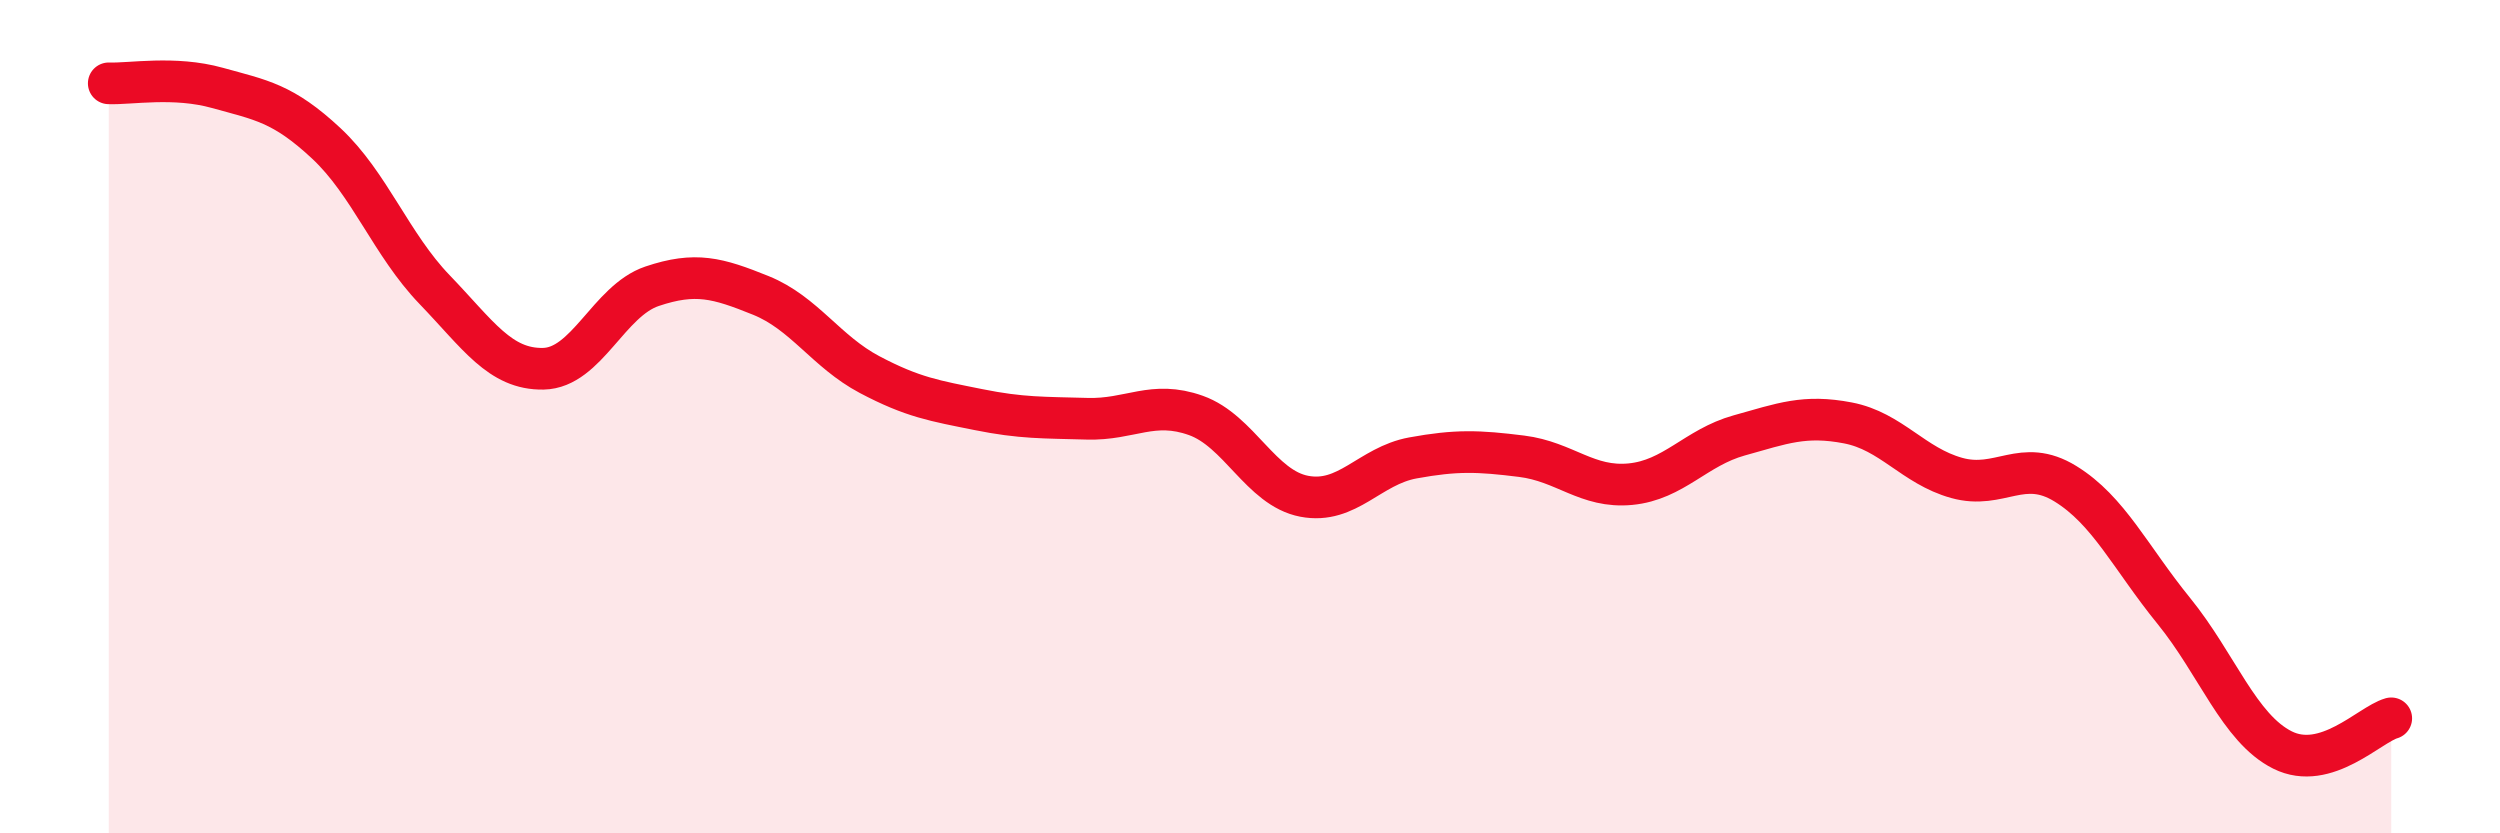
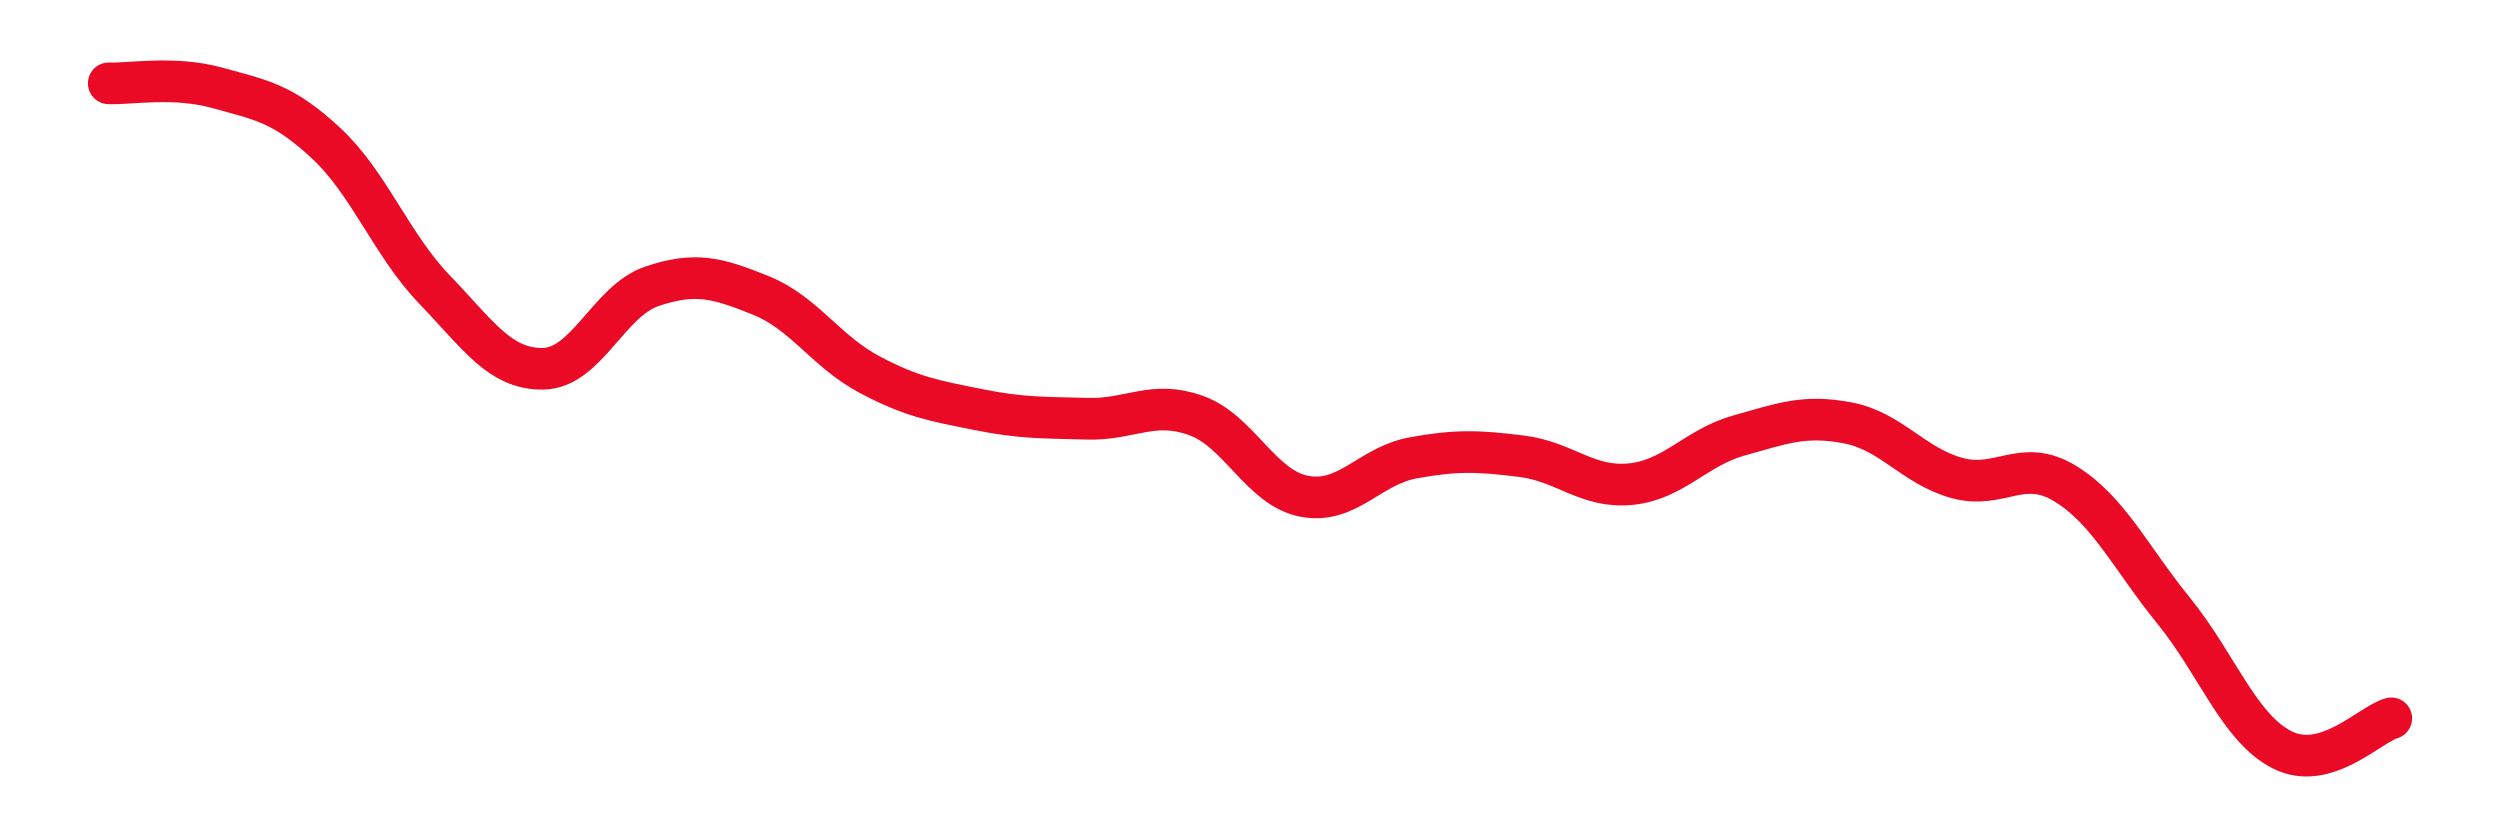
<svg xmlns="http://www.w3.org/2000/svg" width="60" height="20" viewBox="0 0 60 20">
-   <path d="M 2.61,2 C 3.13,2.02 4.18,1.82 5.22,2.11 C 6.26,2.4 6.79,2.47 7.83,3.44 C 8.87,4.41 9.39,5.87 10.43,6.95 C 11.47,8.03 12,8.87 13.04,8.85 C 14.08,8.83 14.61,7.22 15.65,6.87 C 16.69,6.52 17.22,6.67 18.26,7.09 C 19.3,7.51 19.83,8.44 20.87,8.99 C 21.91,9.54 22.44,9.62 23.48,9.83 C 24.52,10.04 25.05,10.02 26.09,10.05 C 27.13,10.08 27.66,9.6 28.7,9.97 C 29.74,10.34 30.26,11.71 31.3,11.91 C 32.34,12.11 32.87,11.18 33.91,10.99 C 34.95,10.8 35.48,10.82 36.52,10.95 C 37.56,11.08 38.09,11.72 39.13,11.62 C 40.17,11.52 40.7,10.74 41.74,10.45 C 42.78,10.16 43.31,9.95 44.35,10.15 C 45.39,10.35 45.92,11.18 46.96,11.47 C 48,11.76 48.53,10.97 49.57,11.61 C 50.61,12.25 51.13,13.38 52.17,14.66 C 53.21,15.94 53.74,17.48 54.78,18 C 55.82,18.52 56.87,17.39 57.39,17.24L57.39 20L2.61 20Z" fill="#EB0A25" opacity="0.1" stroke-linecap="round" stroke-linejoin="round" />
  <path d="M 2.61,2 C 3.13,2.02 4.18,1.82 5.22,2.11 C 6.26,2.4 6.79,2.47 7.83,3.44 C 8.87,4.41 9.39,5.87 10.43,6.95 C 11.47,8.03 12,8.87 13.04,8.85 C 14.08,8.83 14.61,7.22 15.65,6.87 C 16.69,6.52 17.22,6.67 18.26,7.09 C 19.3,7.51 19.83,8.44 20.87,8.99 C 21.91,9.54 22.44,9.62 23.48,9.83 C 24.52,10.04 25.05,10.02 26.09,10.05 C 27.13,10.08 27.66,9.6 28.7,9.97 C 29.74,10.34 30.26,11.71 31.3,11.91 C 32.34,12.11 32.87,11.18 33.91,10.99 C 34.95,10.8 35.48,10.82 36.52,10.95 C 37.56,11.08 38.09,11.72 39.13,11.62 C 40.17,11.52 40.7,10.74 41.74,10.45 C 42.78,10.16 43.31,9.95 44.35,10.15 C 45.39,10.35 45.92,11.18 46.96,11.47 C 48,11.76 48.53,10.97 49.57,11.61 C 50.61,12.25 51.13,13.38 52.17,14.66 C 53.21,15.94 53.74,17.48 54.78,18 C 55.82,18.52 56.87,17.39 57.39,17.24" stroke="#EB0A25" stroke-width="1" fill="none" stroke-linecap="round" stroke-linejoin="round" />
</svg>